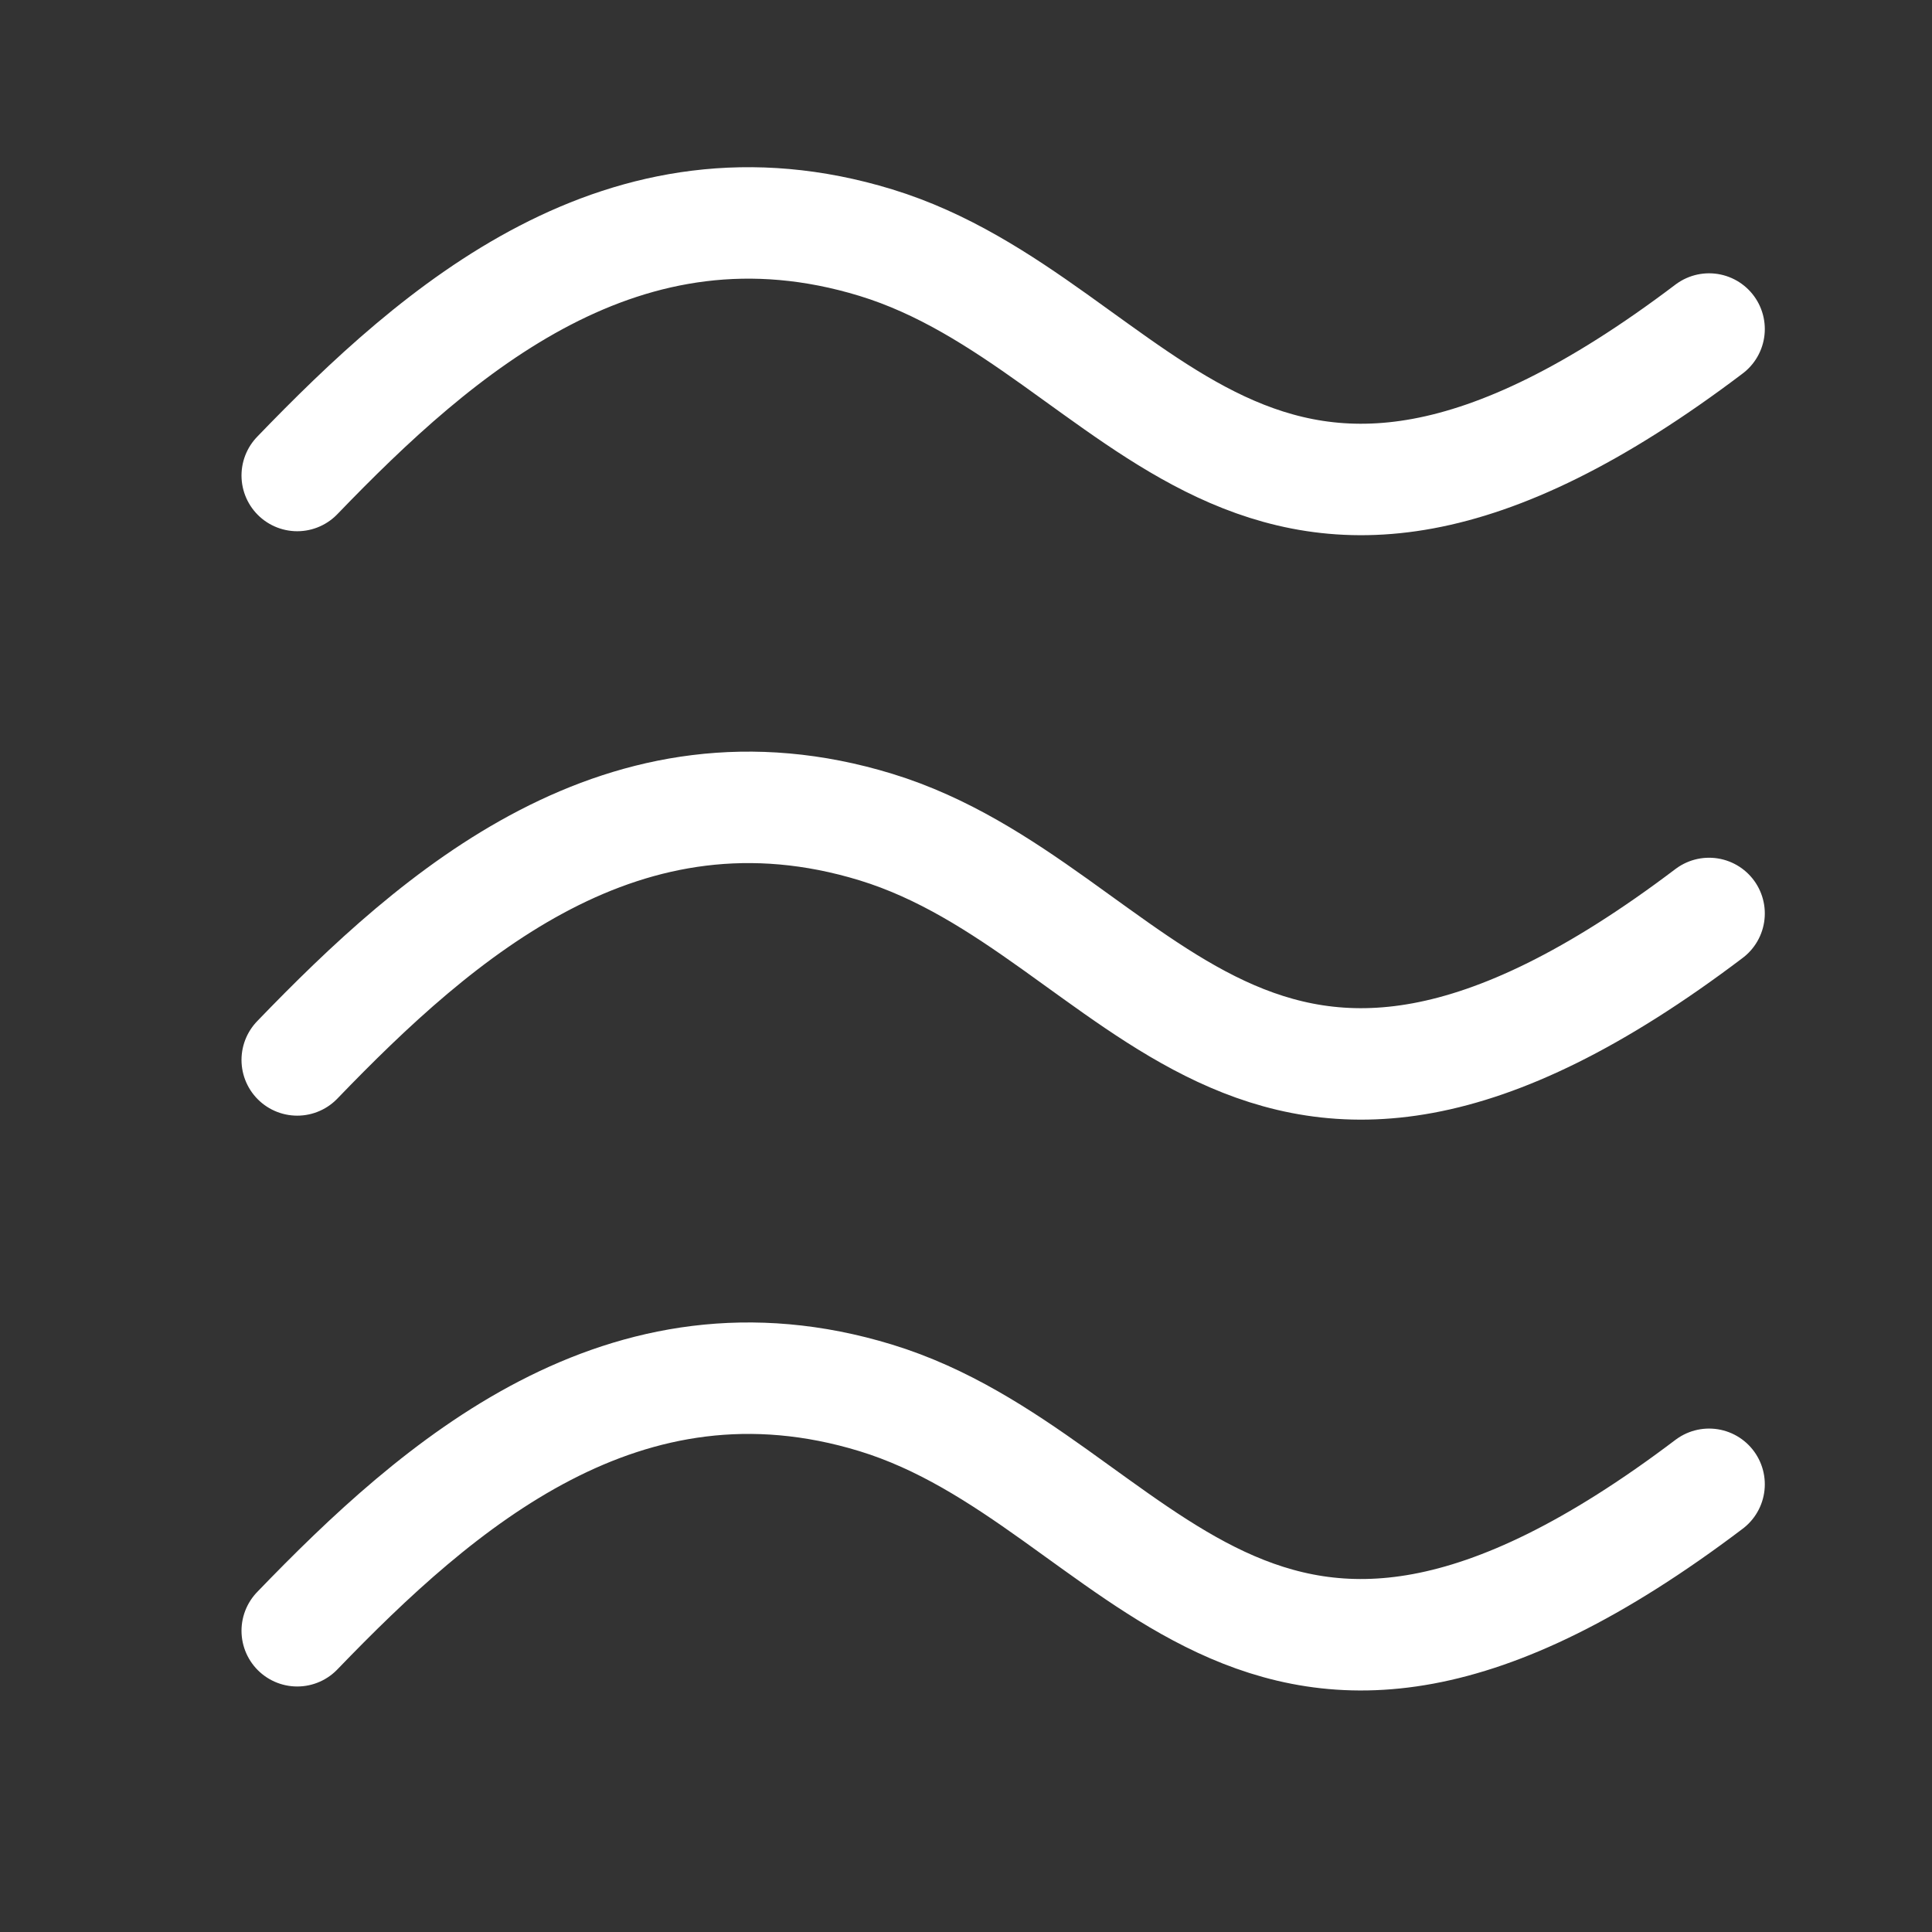
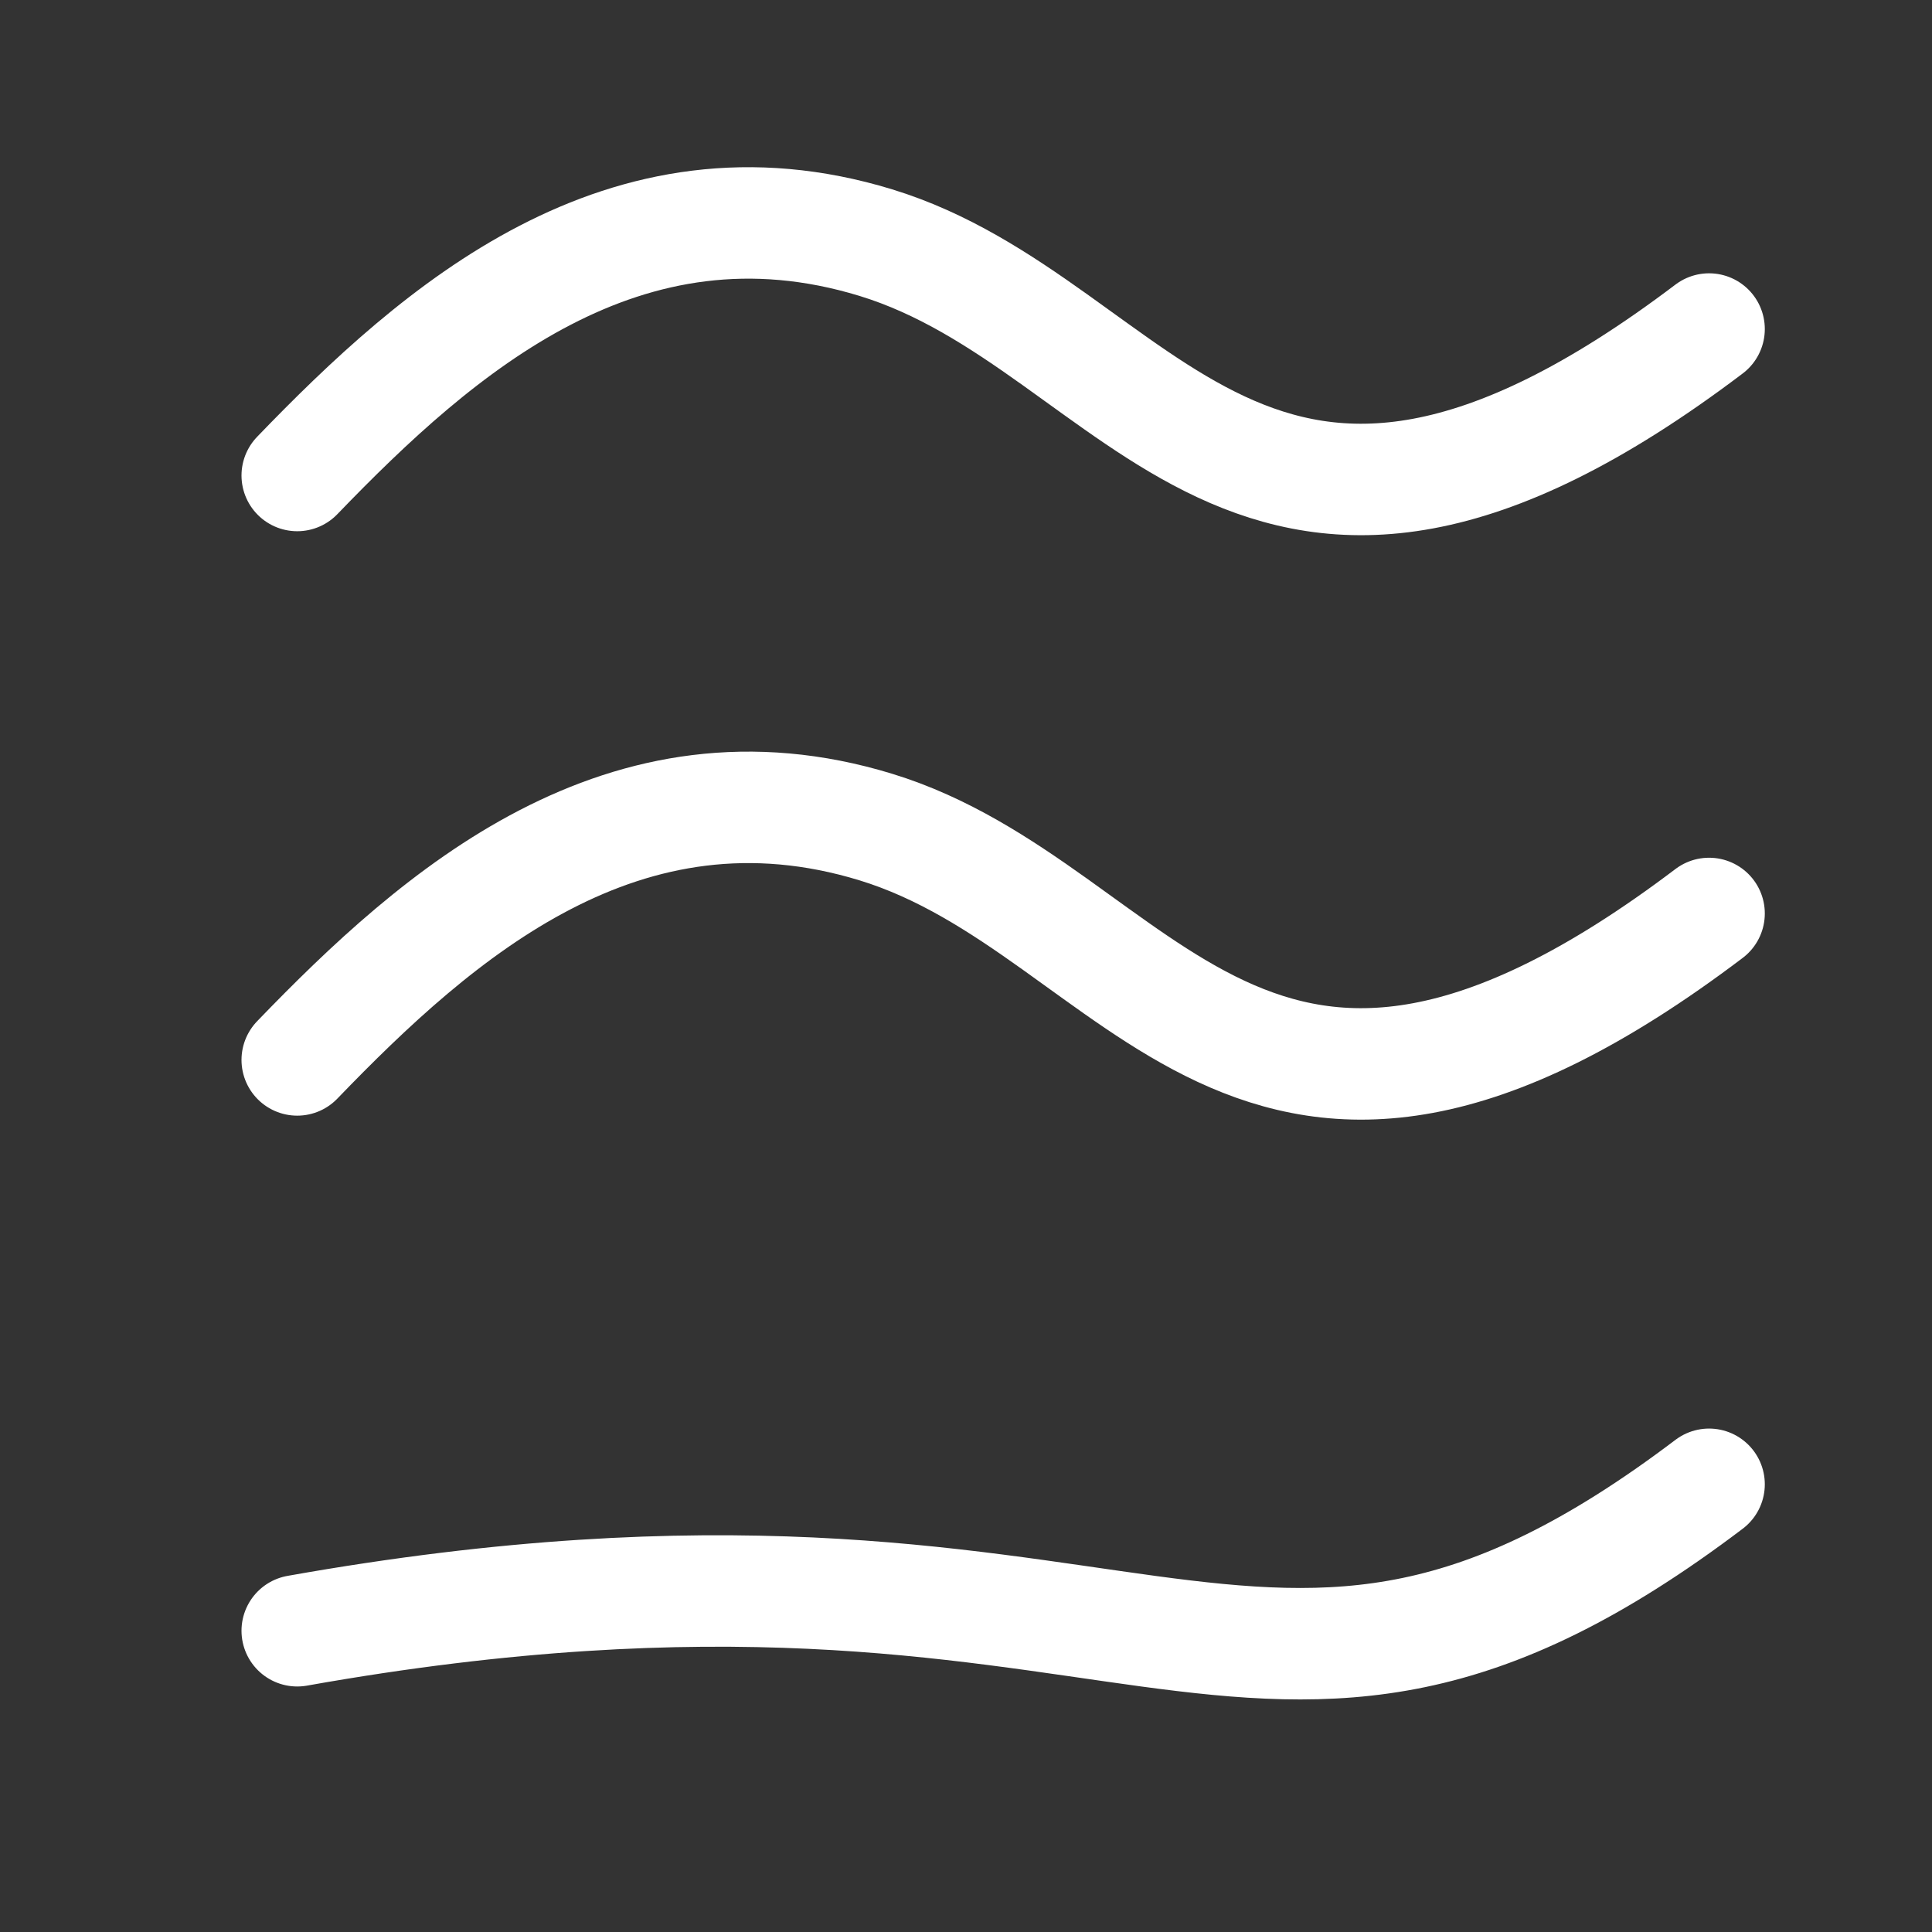
<svg xmlns="http://www.w3.org/2000/svg" width="26" height="26" viewBox="0 0 26 26" fill="none">
  <rect x="0" y="0" width="26" height="26" fill="#333333" stroke="none" />
-   <path d="M4 6.399C5.9 4.428 8.4 2.23 11.786 3.265C15.4 4.37 16.825 9.102 23 4.428M4 14.264C5.9 12.293 8.4 10.095 11.786 11.13C15.4 12.236 16.825 16.967 23 12.293M4 21.946C5.9 19.975 8.4 17.777 11.786 18.812C15.4 19.918 16.825 24.649 23 19.975" stroke="white" stroke-width="1.5" stroke-linecap="round" />
+   <path d="M4 6.399C5.9 4.428 8.4 2.23 11.786 3.265C15.4 4.37 16.825 9.102 23 4.428M4 14.264C5.9 12.293 8.4 10.095 11.786 11.13C15.4 12.236 16.825 16.967 23 12.293M4 21.946C15.4 19.918 16.825 24.649 23 19.975" stroke="white" stroke-width="1.5" stroke-linecap="round" />
</svg>